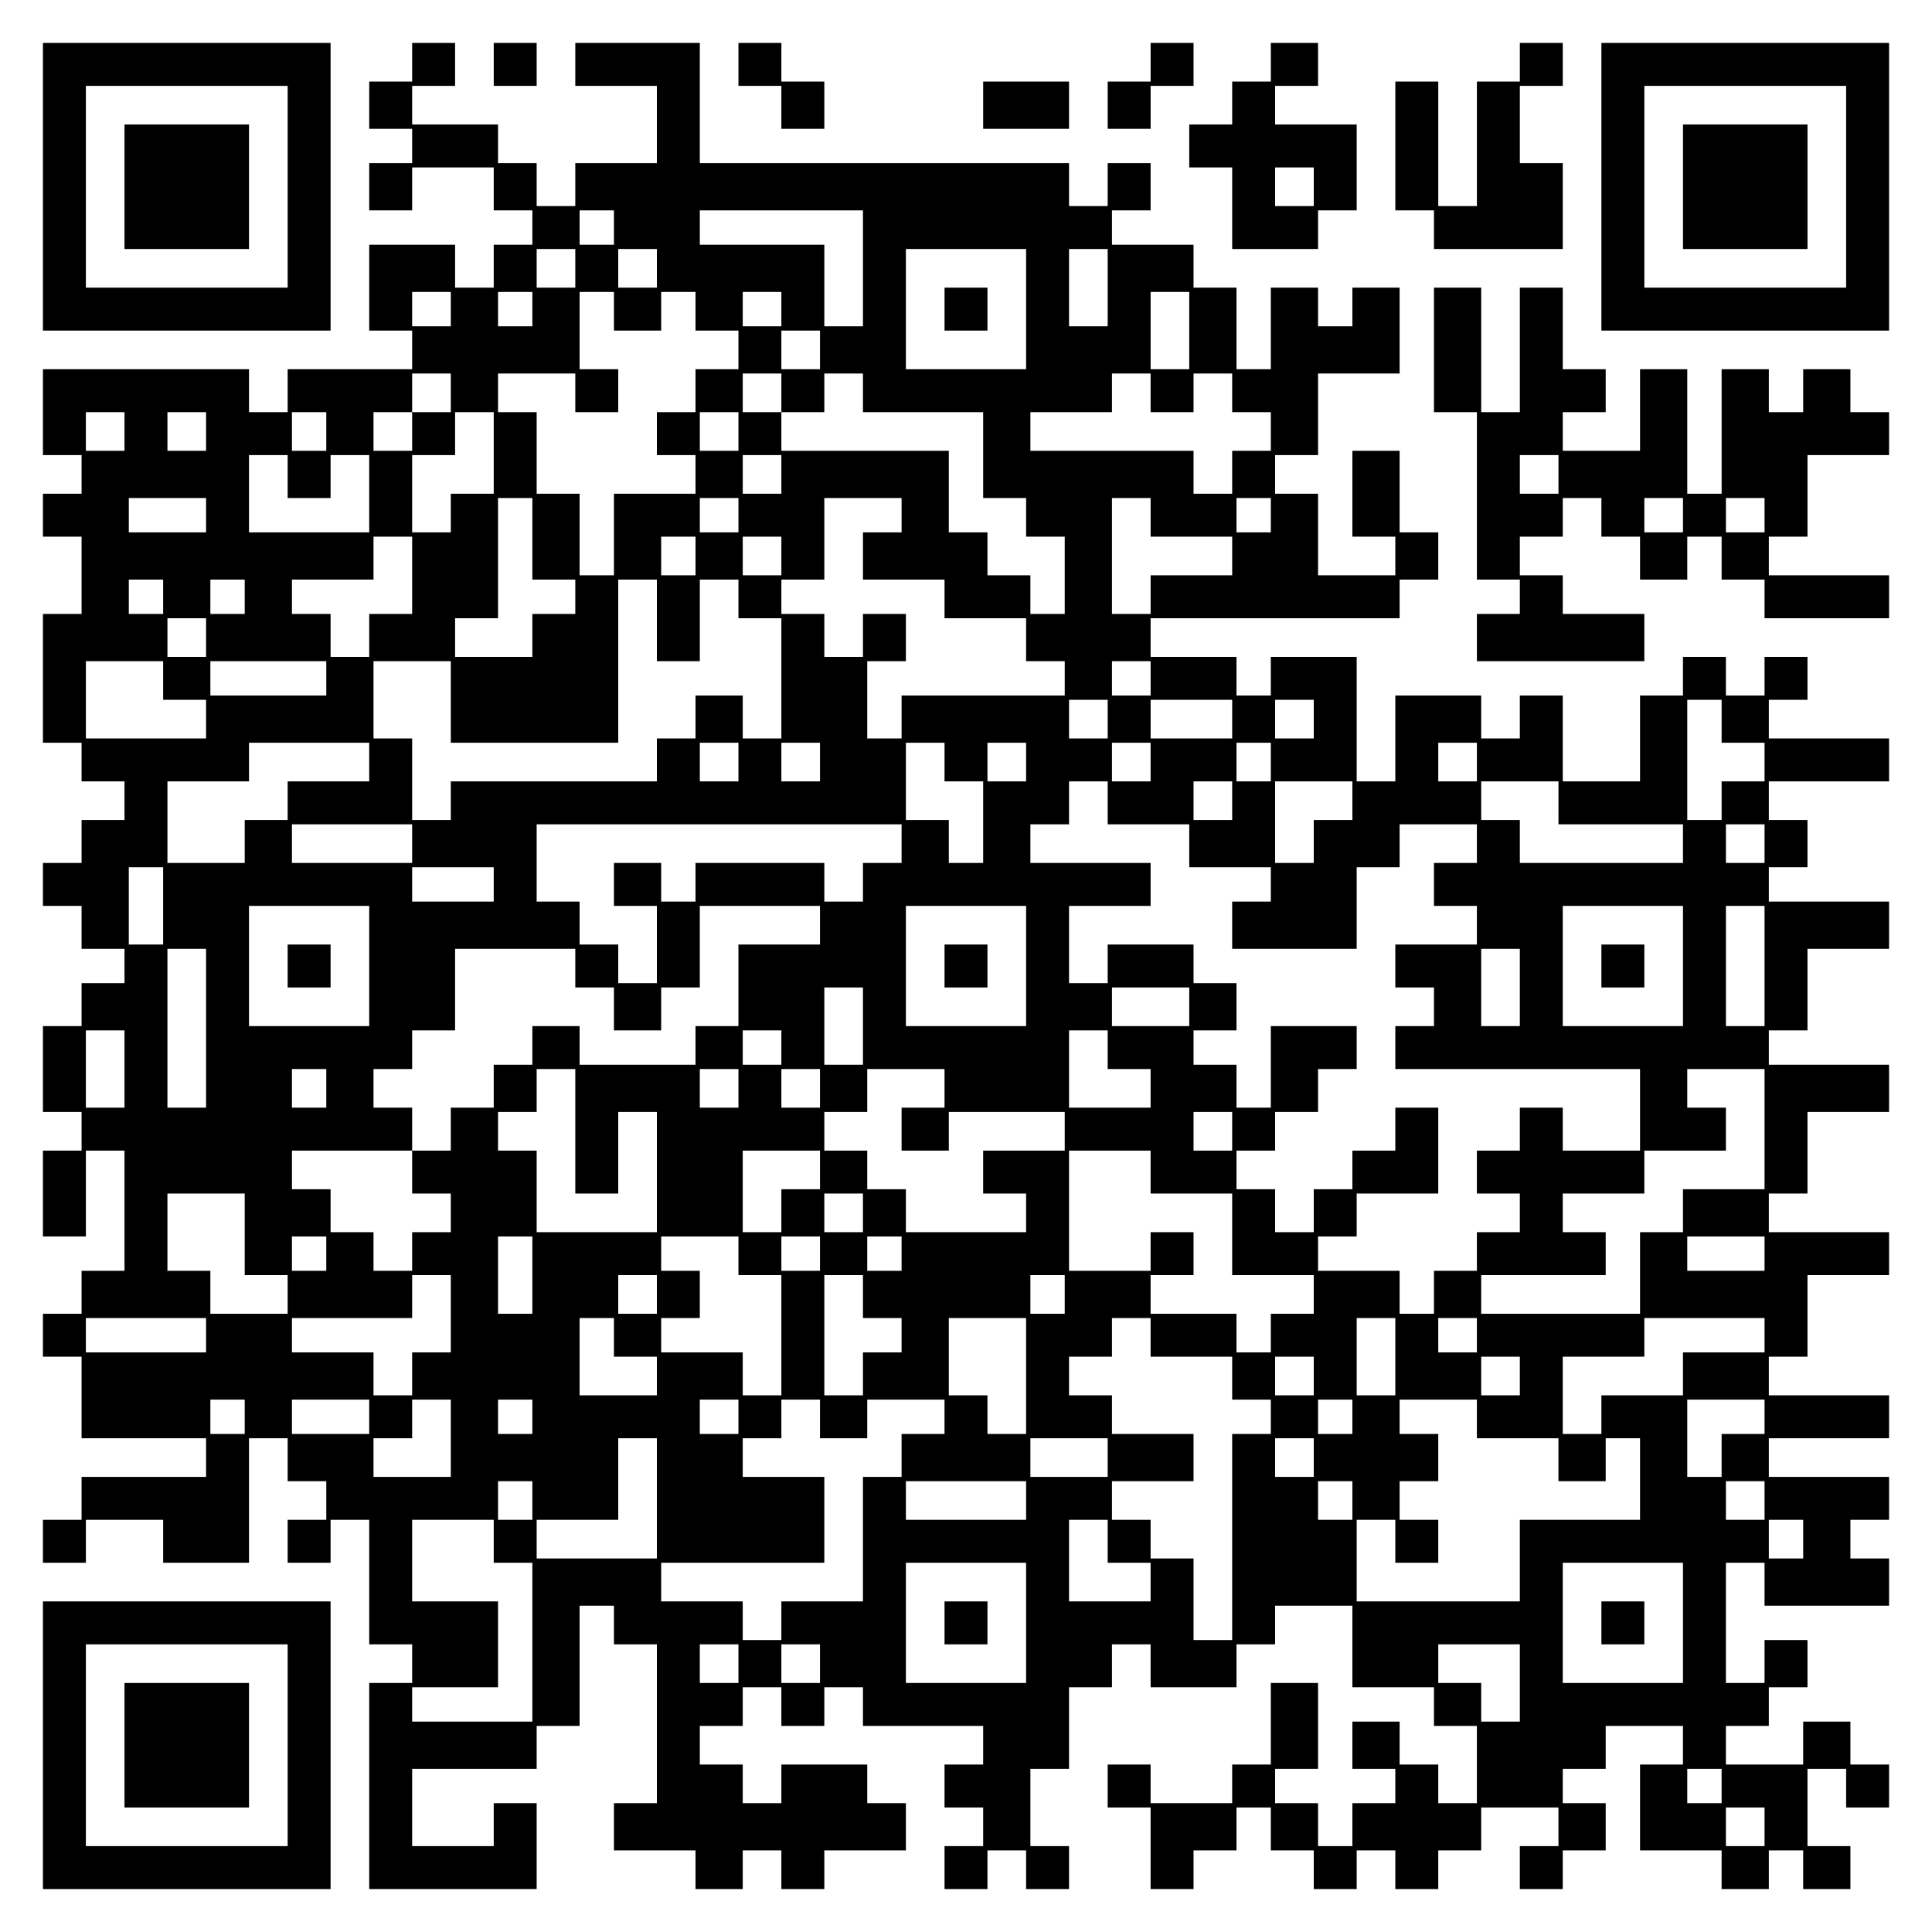
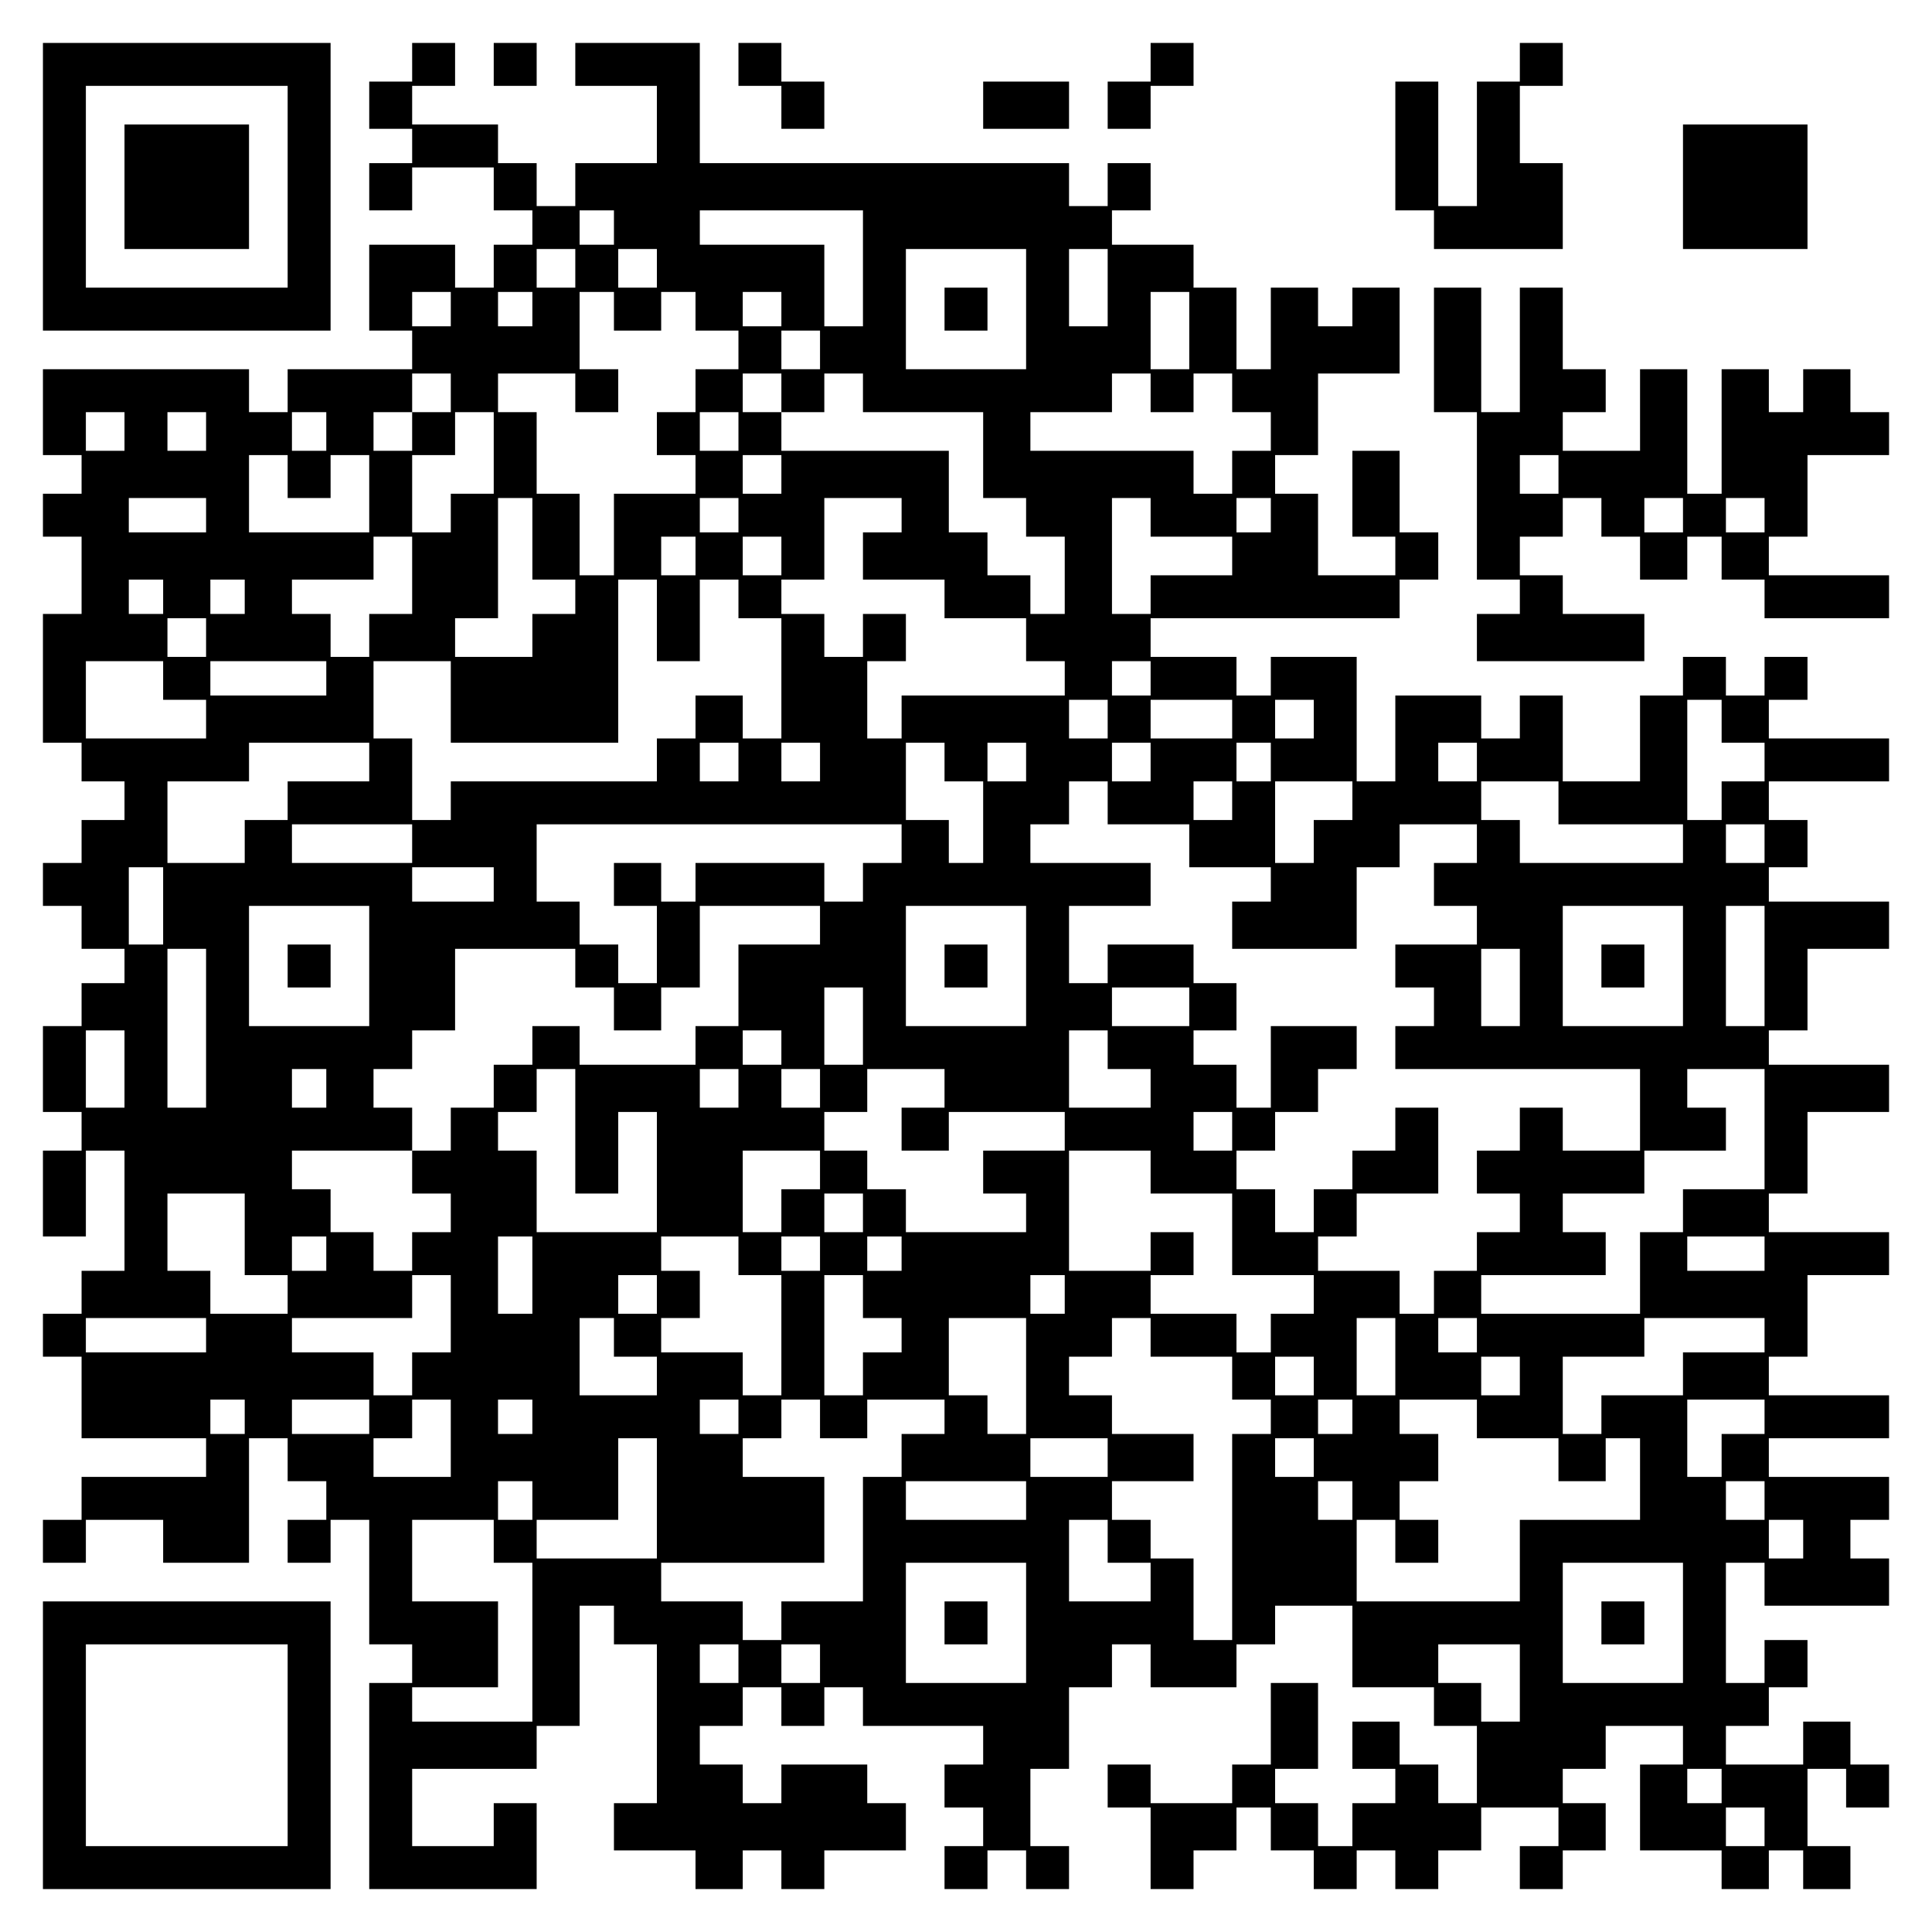
<svg xmlns="http://www.w3.org/2000/svg" version="1.0" width="100mm" height="100mm" viewBox="0 0 450 450" preserveAspectRatio="xMidYMid meet">
  <g transform="translate(0,450) scale(0.1,-0.1)" fill="#000000" stroke="none">
    <path d="M100 4065 l0 -335 335 0 335 0 0 335 0 335 -335 0 -335 0 0 -335z m570 0 l0 -235 -235 0 -235 0 0 235 0 235 235 0 235 0 0 -235z" />
    <path d="M290 4065 l0 -145 145 0 145 0 0 145 0 145 -145 0 -145 0 0 -145z" />
    <path d="M960 4355 l0 -45 -50 0 -50 0 0 -55 0 -55 50 0 50 0 0 -40 0 -40 -50 0 -50 0 0 -55 0 -55 50 0 50 0 0 50 0 50 95 0 95 0 0 -50 0 -50 45 0 45 0 0 -40 0 -40 -45 0 -45 0 0 -50 0 -50 -45 0 -45 0 0 50 0 50 -100 0 -100 0 0 -100 0 -100 50 0 50 0 0 -45 0 -45 -145 0 -145 0 0 -50 0 -50 -45 0 -45 0 0 50 0 50 -240 0 -240 0 0 -100 0 -100 45 0 45 0 0 -45 0 -45 -45 0 -45 0 0 -50 0 -50 45 0 45 0 0 -90 0 -90 -45 0 -45 0 0 -150 0 -150 45 0 45 0 0 -45 0 -45 50 0 50 0 0 -45 0 -45 -50 0 -50 0 0 -50 0 -50 -45 0 -45 0 0 -50 0 -50 45 0 45 0 0 -50 0 -50 50 0 50 0 0 -40 0 -40 -50 0 -50 0 0 -50 0 -50 -45 0 -45 0 0 -100 0 -100 45 0 45 0 0 -45 0 -45 -45 0 -45 0 0 -100 0 -100 50 0 50 0 0 100 0 100 45 0 45 0 0 -140 0 -140 -50 0 -50 0 0 -50 0 -50 -45 0 -45 0 0 -50 0 -50 45 0 45 0 0 -95 0 -95 145 0 145 0 0 -45 0 -45 -145 0 -145 0 0 -50 0 -50 -45 0 -45 0 0 -50 0 -50 50 0 50 0 0 50 0 50 90 0 90 0 0 -50 0 -50 100 0 100 0 0 145 0 145 45 0 45 0 0 -50 0 -50 45 0 45 0 0 -45 0 -45 -45 0 -45 0 0 -50 0 -50 50 0 50 0 0 50 0 50 45 0 45 0 0 -145 0 -145 50 0 50 0 0 -45 0 -45 -50 0 -50 0 0 -240 0 -240 195 0 195 0 0 100 0 100 -50 0 -50 0 0 -50 0 -50 -95 0 -95 0 0 90 0 90 145 0 145 0 0 50 0 50 50 0 50 0 0 140 0 140 40 0 40 0 0 -45 0 -45 50 0 50 0 0 -185 0 -185 -50 0 -50 0 0 -55 0 -55 95 0 95 0 0 -45 0 -45 55 0 55 0 0 45 0 45 45 0 45 0 0 -45 0 -45 50 0 50 0 0 45 0 45 95 0 95 0 0 55 0 55 -45 0 -45 0 0 45 0 45 -100 0 -100 0 0 -45 0 -45 -45 0 -45 0 0 45 0 45 -50 0 -50 0 0 45 0 45 50 0 50 0 0 45 0 45 45 0 45 0 0 -45 0 -45 50 0 50 0 0 45 0 45 45 0 45 0 0 -45 0 -45 140 0 140 0 0 -45 0 -45 -45 0 -45 0 0 -50 0 -50 45 0 45 0 0 -45 0 -45 -45 0 -45 0 0 -50 0 -50 50 0 50 0 0 45 0 45 45 0 45 0 0 -45 0 -45 50 0 50 0 0 50 0 50 -45 0 -45 0 0 90 0 90 45 0 45 0 0 95 0 95 50 0 50 0 0 50 0 50 45 0 45 0 0 -50 0 -50 100 0 100 0 0 50 0 50 45 0 45 0 0 45 0 45 90 0 90 0 0 -95 0 -95 95 0 95 0 0 -45 0 -45 50 0 50 0 0 -90 0 -90 -45 0 -45 0 0 45 0 45 -45 0 -45 0 0 50 0 50 -55 0 -55 0 0 -55 0 -55 50 0 50 0 0 -40 0 -40 -50 0 -50 0 0 -50 0 -50 -40 0 -40 0 0 50 0 50 -50 0 -50 0 0 40 0 40 50 0 50 0 0 100 0 100 -55 0 -55 0 0 -95 0 -95 -45 0 -45 0 0 -45 0 -45 -95 0 -95 0 0 45 0 45 -50 0 -50 0 0 -50 0 -50 50 0 50 0 0 -95 0 -95 50 0 50 0 0 45 0 45 50 0 50 0 0 50 0 50 40 0 40 0 0 -50 0 -50 50 0 50 0 0 -45 0 -45 50 0 50 0 0 45 0 45 45 0 45 0 0 -45 0 -45 50 0 50 0 0 45 0 45 50 0 50 0 0 50 0 50 90 0 90 0 0 -45 0 -45 -45 0 -45 0 0 -50 0 -50 50 0 50 0 0 45 0 45 50 0 50 0 0 55 0 55 -50 0 -50 0 0 40 0 40 50 0 50 0 0 50 0 50 90 0 90 0 0 -45 0 -45 -50 0 -50 0 0 -100 0 -100 95 0 95 0 0 -45 0 -45 55 0 55 0 0 45 0 45 40 0 40 0 0 -45 0 -45 55 0 55 0 0 50 0 50 -50 0 -50 0 0 90 0 90 45 0 45 0 0 -45 0 -45 50 0 50 0 0 50 0 50 -45 0 -45 0 0 50 0 50 -55 0 -55 0 0 -50 0 -50 -90 0 -90 0 0 45 0 45 50 0 50 0 0 45 0 45 45 0 45 0 0 55 0 55 -50 0 -50 0 0 -50 0 -50 -45 0 -45 0 0 140 0 140 45 0 45 0 0 -50 0 -50 145 0 145 0 0 55 0 55 -45 0 -45 0 0 45 0 45 45 0 45 0 0 50 0 50 -140 0 -140 0 0 45 0 45 140 0 140 0 0 50 0 50 -140 0 -140 0 0 45 0 45 45 0 45 0 0 95 0 95 95 0 95 0 0 50 0 50 -140 0 -140 0 0 45 0 45 45 0 45 0 0 95 0 95 95 0 95 0 0 55 0 55 -140 0 -140 0 0 40 0 40 45 0 45 0 0 95 0 95 95 0 95 0 0 55 0 55 -140 0 -140 0 0 40 0 40 45 0 45 0 0 55 0 55 -45 0 -45 0 0 45 0 45 140 0 140 0 0 50 0 50 -140 0 -140 0 0 45 0 45 45 0 45 0 0 50 0 50 -50 0 -50 0 0 -45 0 -45 -45 0 -45 0 0 45 0 45 -50 0 -50 0 0 -45 0 -45 -50 0 -50 0 0 -100 0 -100 -90 0 -90 0 0 100 0 100 -50 0 -50 0 0 -50 0 -50 -45 0 -45 0 0 50 0 50 -100 0 -100 0 0 -100 0 -100 -45 0 -45 0 0 145 0 145 -100 0 -100 0 0 -45 0 -45 -40 0 -40 0 0 45 0 45 -100 0 -100 0 0 45 0 45 290 0 290 0 0 45 0 45 45 0 45 0 0 55 0 55 -45 0 -45 0 0 95 0 95 -55 0 -55 0 0 -100 0 -100 50 0 50 0 0 -45 0 -45 -90 0 -90 0 0 95 0 95 -50 0 -50 0 0 45 0 45 50 0 50 0 0 95 0 95 95 0 95 0 0 100 0 100 -55 0 -55 0 0 -45 0 -45 -40 0 -40 0 0 45 0 45 -55 0 -55 0 0 -95 0 -95 -40 0 -40 0 0 95 0 95 -50 0 -50 0 0 50 0 50 -95 0 -95 0 0 40 0 40 45 0 45 0 0 55 0 55 -50 0 -50 0 0 -50 0 -50 -45 0 -45 0 0 50 0 50 -430 0 -430 0 0 140 0 140 -145 0 -145 0 0 -50 0 -50 95 0 95 0 0 -90 0 -90 -95 0 -95 0 0 -50 0 -50 -45 0 -45 0 0 50 0 50 -45 0 -45 0 0 45 0 45 -100 0 -100 0 0 45 0 45 50 0 50 0 0 50 0 50 -50 0 -50 0 0 -45z m470 -385 l0 -40 -40 0 -40 0 0 40 0 40 40 0 40 0 0 -40z m580 -95 l0 -135 -45 0 -45 0 0 95 0 95 -145 0 -145 0 0 40 0 40 190 0 190 0 0 -135z m-670 0 l0 -45 -45 0 -45 0 0 45 0 45 45 0 45 0 0 -45z m190 0 l0 -45 -45 0 -45 0 0 45 0 45 45 0 45 0 0 -45z m860 -95 l0 -140 -140 0 -140 0 0 140 0 140 140 0 140 0 0 -140z m190 50 l0 -90 -45 0 -45 0 0 90 0 90 45 0 45 0 0 -90z m-1530 -50 l0 -40 -45 0 -45 0 0 40 0 40 45 0 45 0 0 -40z m190 0 l0 -40 -40 0 -40 0 0 40 0 40 40 0 40 0 0 -40z m190 -5 l0 -45 55 0 55 0 0 45 0 45 40 0 40 0 0 -45 0 -45 50 0 50 0 0 -45 0 -45 -50 0 -50 0 0 -50 0 -50 -45 0 -45 0 0 -50 0 -50 45 0 45 0 0 -45 0 -45 -95 0 -95 0 0 -95 0 -95 -40 0 -40 0 0 95 0 95 -50 0 -50 0 0 95 0 95 -45 0 -45 0 0 45 0 45 90 0 90 0 0 -45 0 -45 50 0 50 0 0 50 0 50 -45 0 -45 0 0 90 0 90 40 0 40 0 0 -45z m390 5 l0 -40 -45 0 -45 0 0 40 0 40 45 0 45 0 0 -40z m950 -50 l0 -90 -45 0 -45 0 0 90 0 90 45 0 45 0 0 -90z m-860 -45 l0 -45 -45 0 -45 0 0 45 0 45 45 0 45 0 0 -45z m-860 -100 l0 -45 -45 0 -45 0 0 -45 0 -45 -45 0 -45 0 0 45 0 45 45 0 45 0 0 45 0 45 45 0 45 0 0 -45z m770 0 l0 -45 50 0 50 0 0 45 0 45 45 0 45 0 0 -45 0 -45 140 0 140 0 0 -100 0 -100 50 0 50 0 0 -45 0 -45 45 0 45 0 0 -90 0 -90 -40 0 -40 0 0 45 0 45 -50 0 -50 0 0 50 0 50 -45 0 -45 0 0 95 0 95 -195 0 -195 0 0 45 0 45 -45 0 -45 0 0 45 0 45 45 0 45 0 0 -45z m860 0 l0 -45 50 0 50 0 0 45 0 45 45 0 45 0 0 -45 0 -45 45 0 45 0 0 -45 0 -45 -45 0 -45 0 0 -50 0 -50 -45 0 -45 0 0 50 0 50 -190 0 -190 0 0 45 0 45 95 0 95 0 0 45 0 45 45 0 45 0 0 -45z m-2390 -90 l0 -45 -45 0 -45 0 0 45 0 45 45 0 45 0 0 -45z m190 0 l0 -45 -45 0 -45 0 0 45 0 45 45 0 45 0 0 -45z m280 0 l0 -45 -40 0 -40 0 0 45 0 45 40 0 40 0 0 -45z m390 -50 l0 -95 -50 0 -50 0 0 -45 0 -45 -45 0 -45 0 0 90 0 90 50 0 50 0 0 50 0 50 45 0 45 0 0 -95z m570 50 l0 -45 -45 0 -45 0 0 45 0 45 45 0 45 0 0 -45z m-1050 -105 l0 -50 50 0 50 0 0 50 0 50 45 0 45 0 0 -90 0 -90 -140 0 -140 0 0 90 0 90 45 0 45 0 0 -50z m1150 5 l0 -45 -45 0 -45 0 0 45 0 45 45 0 45 0 0 -45z m-1340 -95 l0 -40 -90 0 -90 0 0 40 0 40 90 0 90 0 0 -40z m760 -55 l0 -95 50 0 50 0 0 -40 0 -40 -50 0 -50 0 0 -50 0 -50 -90 0 -90 0 0 45 0 45 50 0 50 0 0 140 0 140 40 0 40 0 0 -95z m480 55 l0 -40 -45 0 -45 0 0 40 0 40 45 0 45 0 0 -40z m380 0 l0 -40 -45 0 -45 0 0 -55 0 -55 95 0 95 0 0 -45 0 -45 95 0 95 0 0 -50 0 -50 45 0 45 0 0 -40 0 -40 -190 0 -190 0 0 -50 0 -50 -40 0 -40 0 0 90 0 90 45 0 45 0 0 55 0 55 -50 0 -50 0 0 -50 0 -50 -45 0 -45 0 0 50 0 50 -50 0 -50 0 0 40 0 40 50 0 50 0 0 95 0 95 90 0 90 0 0 -40z m580 -5 l0 -45 95 0 95 0 0 -45 0 -45 -95 0 -95 0 0 -45 0 -45 -45 0 -45 0 0 135 0 135 45 0 45 0 0 -45z m280 5 l0 -40 -40 0 -40 0 0 40 0 40 40 0 40 0 0 -40z m-2000 -140 l0 -90 -50 0 -50 0 0 -50 0 -50 -45 0 -45 0 0 50 0 50 -45 0 -45 0 0 40 0 40 95 0 95 0 0 50 0 50 45 0 45 0 0 -90z m660 45 l0 -45 -40 0 -40 0 0 45 0 45 40 0 40 0 0 -45z m200 0 l0 -45 -45 0 -45 0 0 45 0 45 45 0 45 0 0 -45z m-1440 -95 l0 -40 -40 0 -40 0 0 40 0 40 40 0 40 0 0 -40z m190 0 l0 -40 -40 0 -40 0 0 40 0 40 40 0 40 0 0 -40z m960 -55 l0 -95 50 0 50 0 0 95 0 95 45 0 45 0 0 -45 0 -45 50 0 50 0 0 -140 0 -140 -45 0 -45 0 0 50 0 50 -55 0 -55 0 0 -50 0 -50 -45 0 -45 0 0 -50 0 -50 -240 0 -240 0 0 -45 0 -45 -45 0 -45 0 0 95 0 95 -45 0 -45 0 0 90 0 90 90 0 90 0 0 -95 0 -95 195 0 195 0 0 190 0 190 45 0 45 0 0 -95z m-1050 -40 l0 -45 -45 0 -45 0 0 45 0 45 45 0 45 0 0 -45z m-100 -100 l0 -45 50 0 50 0 0 -45 0 -45 -140 0 -140 0 0 90 0 90 90 0 90 0 0 -45z m380 5 l0 -40 -135 0 -135 0 0 40 0 40 135 0 135 0 0 -40z m1920 0 l0 -40 -45 0 -45 0 0 40 0 40 45 0 45 0 0 -40z m-100 -95 l0 -45 -45 0 -45 0 0 45 0 45 45 0 45 0 0 -45z m290 0 l0 -45 -95 0 -95 0 0 45 0 45 95 0 95 0 0 -45z m190 0 l0 -45 -45 0 -45 0 0 45 0 45 45 0 45 0 0 -45z m950 -5 l0 -50 50 0 50 0 0 -45 0 -45 -50 0 -50 0 0 -45 0 -45 -40 0 -40 0 0 140 0 140 40 0 40 0 0 -50z m-3150 -95 l0 -45 -95 0 -95 0 0 -45 0 -45 -50 0 -50 0 0 -50 0 -50 -90 0 -90 0 0 95 0 95 95 0 95 0 0 45 0 45 140 0 140 0 0 -45z m860 0 l0 -45 -45 0 -45 0 0 45 0 45 45 0 45 0 0 -45z m190 0 l0 -45 -45 0 -45 0 0 45 0 45 45 0 45 0 0 -45z m290 0 l0 -45 45 0 45 0 0 -95 0 -95 -40 0 -40 0 0 50 0 50 -50 0 -50 0 0 90 0 90 45 0 45 0 0 -45z m190 0 l0 -45 -45 0 -45 0 0 45 0 45 45 0 45 0 0 -45z m290 0 l0 -45 -45 0 -45 0 0 45 0 45 45 0 45 0 0 -45z m280 0 l0 -45 -40 0 -40 0 0 45 0 45 40 0 40 0 0 -45z m480 0 l0 -45 -45 0 -45 0 0 45 0 45 45 0 45 0 0 -45z m-860 -95 l0 -50 95 0 95 0 0 -50 0 -50 95 0 95 0 0 -40 0 -40 -45 0 -45 0 0 -55 0 -55 145 0 145 0 0 95 0 95 50 0 50 0 0 50 0 50 90 0 90 0 0 -45 0 -45 -50 0 -50 0 0 -50 0 -50 50 0 50 0 0 -45 0 -45 -95 0 -95 0 0 -50 0 -50 45 0 45 0 0 -45 0 -45 -45 0 -45 0 0 -50 0 -50 285 0 285 0 0 -95 0 -95 -90 0 -90 0 0 50 0 50 -50 0 -50 0 0 -50 0 -50 -50 0 -50 0 0 -50 0 -50 50 0 50 0 0 -45 0 -45 -50 0 -50 0 0 -45 0 -45 -50 0 -50 0 0 -50 0 -50 -40 0 -40 0 0 50 0 50 -95 0 -95 0 0 40 0 40 45 0 45 0 0 50 0 50 95 0 95 0 0 100 0 100 -50 0 -50 0 0 -50 0 -50 -50 0 -50 0 0 -45 0 -45 -45 0 -45 0 0 -50 0 -50 -45 0 -45 0 0 50 0 50 -45 0 -45 0 0 45 0 45 45 0 45 0 0 45 0 45 50 0 50 0 0 50 0 50 45 0 45 0 0 50 0 50 -100 0 -100 0 0 -95 0 -95 -40 0 -40 0 0 50 0 50 -50 0 -50 0 0 40 0 40 50 0 50 0 0 55 0 55 -50 0 -50 0 0 45 0 45 -100 0 -100 0 0 -45 0 -45 -45 0 -45 0 0 90 0 90 95 0 95 0 0 50 0 50 -140 0 -140 0 0 45 0 45 45 0 45 0 0 50 0 50 45 0 45 0 0 -50z m290 5 l0 -45 -45 0 -45 0 0 45 0 45 45 0 45 0 0 -45z m280 0 l0 -45 -45 0 -45 0 0 -50 0 -50 -45 0 -45 0 0 95 0 95 90 0 90 0 0 -45z m480 -5 l0 -50 145 0 145 0 0 -45 0 -45 -190 0 -190 0 0 50 0 50 -45 0 -45 0 0 45 0 45 90 0 90 0 0 -50z m-2670 -95 l0 -45 -140 0 -140 0 0 45 0 45 140 0 140 0 0 -45z m1140 0 l0 -45 -45 0 -45 0 0 -45 0 -45 -45 0 -45 0 0 45 0 45 -150 0 -150 0 0 -45 0 -45 -40 0 -40 0 0 45 0 45 -55 0 -55 0 0 -50 0 -50 50 0 50 0 0 -90 0 -90 -45 0 -45 0 0 45 0 45 -45 0 -45 0 0 50 0 50 -50 0 -50 0 0 90 0 90 425 0 425 0 0 -45z m2010 0 l0 -45 -45 0 -45 0 0 45 0 45 45 0 45 0 0 -45z m-3730 -145 l0 -90 -40 0 -40 0 0 90 0 90 40 0 40 0 0 -90z m770 50 l0 -40 -95 0 -95 0 0 40 0 40 95 0 95 0 0 -40z m-290 -190 l0 -140 -140 0 -140 0 0 140 0 140 140 0 140 0 0 -140z m1050 95 l0 -45 -95 0 -95 0 0 -95 0 -95 -50 0 -50 0 0 -45 0 -45 -135 0 -135 0 0 45 0 45 -55 0 -55 0 0 -45 0 -45 -45 0 -45 0 0 -50 0 -50 -50 0 -50 0 0 -50 0 -50 -45 0 -45 0 0 -50 0 -50 45 0 45 0 0 -45 0 -45 -45 0 -45 0 0 -45 0 -45 -45 0 -45 0 0 45 0 45 -50 0 -50 0 0 50 0 50 -45 0 -45 0 0 45 0 45 140 0 140 0 0 50 0 50 -45 0 -45 0 0 45 0 45 45 0 45 0 0 45 0 45 50 0 50 0 0 95 0 95 140 0 140 0 0 -45 0 -45 45 0 45 0 0 -50 0 -50 55 0 55 0 0 50 0 50 45 0 45 0 0 95 0 95 140 0 140 0 0 -45z m480 -95 l0 -140 -140 0 -140 0 0 140 0 140 140 0 140 0 0 -140z m1530 0 l0 -140 -140 0 -140 0 0 140 0 140 140 0 140 0 0 -140z m190 0 l0 -140 -45 0 -45 0 0 140 0 140 45 0 45 0 0 -140z m-3630 -145 l0 -185 -45 0 -45 0 0 185 0 185 45 0 45 0 0 -185z m3060 95 l0 -90 -45 0 -45 0 0 90 0 90 45 0 45 0 0 -90z m-1530 -90 l0 -90 -45 0 -45 0 0 90 0 90 45 0 45 0 0 -90z m760 45 l0 -45 -90 0 -90 0 0 45 0 45 90 0 90 0 0 -45z m-2480 -145 l0 -90 -45 0 -45 0 0 90 0 90 45 0 45 0 0 -90z m1530 50 l0 -40 -45 0 -45 0 0 40 0 40 45 0 45 0 0 -40z m760 -5 l0 -45 50 0 50 0 0 -45 0 -45 -95 0 -95 0 0 90 0 90 45 0 45 0 0 -45z m-1820 -90 l0 -45 -40 0 -40 0 0 45 0 45 40 0 40 0 0 -45z m580 -100 l0 -145 50 0 50 0 0 95 0 95 45 0 45 0 0 -140 0 -140 -140 0 -140 0 0 95 0 95 -45 0 -45 0 0 45 0 45 45 0 45 0 0 50 0 50 45 0 45 0 0 -145z m380 100 l0 -45 -45 0 -45 0 0 45 0 45 45 0 45 0 0 -45z m190 0 l0 -45 -45 0 -45 0 0 45 0 45 45 0 45 0 0 -45z m290 0 l0 -45 -50 0 -50 0 0 -50 0 -50 55 0 55 0 0 45 0 45 135 0 135 0 0 -45 0 -45 -95 0 -95 0 0 -50 0 -50 50 0 50 0 0 -45 0 -45 -140 0 -140 0 0 50 0 50 -45 0 -45 0 0 45 0 45 -50 0 -50 0 0 45 0 45 50 0 50 0 0 50 0 50 90 0 90 0 0 -45z m1910 -95 l0 -140 -95 0 -95 0 0 -50 0 -50 -50 0 -50 0 0 -95 0 -95 -185 0 -185 0 0 45 0 45 145 0 145 0 0 50 0 50 -50 0 -50 0 0 45 0 45 95 0 95 0 0 50 0 50 95 0 95 0 0 50 0 50 -45 0 -45 0 0 45 0 45 90 0 90 0 0 -140z m-1240 -5 l0 -45 -45 0 -45 0 0 45 0 45 45 0 45 0 0 -45z m-960 -90 l0 -45 -45 0 -45 0 0 -50 0 -50 -45 0 -45 0 0 95 0 95 90 0 90 0 0 -45z m770 -5 l0 -50 95 0 95 0 0 -95 0 -95 95 0 95 0 0 -45 0 -45 -50 0 -50 0 0 -45 0 -45 -40 0 -40 0 0 45 0 45 -100 0 -100 0 0 45 0 45 50 0 50 0 0 50 0 50 -50 0 -50 0 0 -45 0 -45 -95 0 -95 0 0 140 0 140 95 0 95 0 0 -50z m-2110 -145 l0 -95 50 0 50 0 0 -45 0 -45 -90 0 -90 0 0 50 0 50 -50 0 -50 0 0 90 0 90 90 0 90 0 0 -95z m1440 50 l0 -45 -45 0 -45 0 0 45 0 45 45 0 45 0 0 -45z m-1250 -95 l0 -40 -40 0 -40 0 0 40 0 40 40 0 40 0 0 -40z m480 -50 l0 -90 -40 0 -40 0 0 90 0 90 40 0 40 0 0 -90z m480 45 l0 -45 50 0 50 0 0 -140 0 -140 -45 0 -45 0 0 50 0 50 -95 0 -95 0 0 40 0 40 45 0 45 0 0 55 0 55 -45 0 -45 0 0 40 0 40 90 0 90 0 0 -45z m190 5 l0 -40 -45 0 -45 0 0 40 0 40 45 0 45 0 0 -40z m190 0 l0 -40 -40 0 -40 0 0 40 0 40 40 0 40 0 0 -40z m2010 0 l0 -40 -90 0 -90 0 0 40 0 40 90 0 90 0 0 -40z m-3060 -140 l0 -90 -45 0 -45 0 0 -50 0 -50 -45 0 -45 0 0 50 0 50 -95 0 -95 0 0 40 0 40 140 0 140 0 0 50 0 50 45 0 45 0 0 -90z m480 45 l0 -45 -45 0 -45 0 0 45 0 45 45 0 45 0 0 -45z m480 -5 l0 -50 45 0 45 0 0 -40 0 -40 -45 0 -45 0 0 -50 0 -50 -45 0 -45 0 0 140 0 140 45 0 45 0 0 -50z m470 5 l0 -45 -40 0 -40 0 0 45 0 45 40 0 40 0 0 -45z m-2000 -95 l0 -40 -140 0 -140 0 0 40 0 40 140 0 140 0 0 -40z m950 -5 l0 -45 50 0 50 0 0 -45 0 -45 -90 0 -90 0 0 90 0 90 40 0 40 0 0 -45z m960 -90 l0 -135 -45 0 -45 0 0 45 0 45 -45 0 -45 0 0 90 0 90 90 0 90 0 0 -135z m290 90 l0 -45 95 0 95 0 0 -50 0 -50 45 0 45 0 0 -40 0 -40 -45 0 -45 0 0 -240 0 -240 -45 0 -45 0 0 95 0 95 -50 0 -50 0 0 45 0 45 -45 0 -45 0 0 45 0 45 95 0 95 0 0 55 0 55 -95 0 -95 0 0 45 0 45 -50 0 -50 0 0 45 0 45 50 0 50 0 0 45 0 45 45 0 45 0 0 -45z m570 -45 l0 -90 -45 0 -45 0 0 90 0 90 45 0 45 0 0 -90z m190 50 l0 -40 -45 0 -45 0 0 40 0 40 45 0 45 0 0 -40z m670 0 l0 -40 -95 0 -95 0 0 -50 0 -50 -95 0 -95 0 0 -45 0 -45 -45 0 -45 0 0 90 0 90 95 0 95 0 0 45 0 45 140 0 140 0 0 -40z m-1050 -95 l0 -45 -45 0 -45 0 0 45 0 45 45 0 45 0 0 -45z m480 0 l0 -45 -45 0 -45 0 0 45 0 45 45 0 45 0 0 -45z m-2970 -95 l0 -40 -40 0 -40 0 0 40 0 40 40 0 40 0 0 -40z m290 0 l0 -40 -90 0 -90 0 0 40 0 40 90 0 90 0 0 -40z m190 -50 l0 -90 -90 0 -90 0 0 45 0 45 45 0 45 0 0 45 0 45 45 0 45 0 0 -90z m190 50 l0 -40 -40 0 -40 0 0 40 0 40 40 0 40 0 0 -40z m480 0 l0 -40 -45 0 -45 0 0 40 0 40 45 0 45 0 0 -40z m190 -5 l0 -45 55 0 55 0 0 45 0 45 90 0 90 0 0 -40 0 -40 -50 0 -50 0 0 -50 0 -50 -45 0 -45 0 0 -145 0 -145 -95 0 -95 0 0 -45 0 -45 -45 0 -45 0 0 45 0 45 -95 0 -95 0 0 45 0 45 190 0 190 0 0 100 0 100 -95 0 -95 0 0 45 0 45 45 0 45 0 0 45 0 45 45 0 45 0 0 -45z m1240 5 l0 -40 -40 0 -40 0 0 40 0 40 40 0 40 0 0 -40z m290 -5 l0 -45 95 0 95 0 0 -50 0 -50 55 0 55 0 0 50 0 50 40 0 40 0 0 -95 0 -95 -140 0 -140 0 0 -95 0 -95 -190 0 -190 0 0 95 0 95 45 0 45 0 0 -50 0 -50 50 0 50 0 0 50 0 50 -45 0 -45 0 0 45 0 45 45 0 45 0 0 55 0 55 -45 0 -45 0 0 40 0 40 90 0 90 0 0 -45z m670 5 l0 -40 -50 0 -50 0 0 -50 0 -50 -40 0 -40 0 0 90 0 90 90 0 90 0 0 -40z m-2580 -190 l0 -140 -140 0 -140 0 0 45 0 45 95 0 95 0 0 95 0 95 45 0 45 0 0 -140z m1050 95 l0 -45 -90 0 -90 0 0 45 0 45 90 0 90 0 0 -45z m480 0 l0 -45 -45 0 -45 0 0 45 0 45 45 0 45 0 0 -45z m-1820 -100 l0 -45 -40 0 -40 0 0 45 0 45 40 0 40 0 0 -45z m1150 0 l0 -45 -140 0 -140 0 0 45 0 45 140 0 140 0 0 -45z m760 0 l0 -45 -40 0 -40 0 0 45 0 45 40 0 40 0 0 -45z m960 0 l0 -45 -45 0 -45 0 0 45 0 45 45 0 45 0 0 -45z m-2960 -95 l0 -50 45 0 45 0 0 -185 0 -185 -140 0 -140 0 0 40 0 40 100 0 100 0 0 100 0 100 -100 0 -100 0 0 95 0 95 95 0 95 0 0 -50z m1430 0 l0 -50 50 0 50 0 0 -45 0 -45 -95 0 -95 0 0 95 0 95 45 0 45 0 0 -50z m1620 5 l0 -45 -40 0 -40 0 0 45 0 45 40 0 40 0 0 -45z m-1810 -195 l0 -140 -140 0 -140 0 0 140 0 140 140 0 140 0 0 -140z m1530 0 l0 -140 -140 0 -140 0 0 140 0 140 140 0 140 0 0 -140z m-2200 -95 l0 -45 -45 0 -45 0 0 45 0 45 45 0 45 0 0 -45z m190 0 l0 -45 -45 0 -45 0 0 45 0 45 45 0 45 0 0 -45z m1630 -45 l0 -90 -45 0 -45 0 0 45 0 45 -50 0 -50 0 0 45 0 45 95 0 95 0 0 -90z m470 -240 l0 -40 -40 0 -40 0 0 40 0 40 40 0 40 0 0 -40z m100 -95 l0 -45 -45 0 -45 0 0 45 0 45 45 0 45 0 0 -45z" />
    <path d="M2200 3780 l0 -50 50 0 50 0 0 50 0 50 -50 0 -50 0 0 -50z" />
    <path d="M670 2250 l0 -50 50 0 50 0 0 50 0 50 -50 0 -50 0 0 -50z" />
    <path d="M2200 2250 l0 -50 50 0 50 0 0 50 0 50 -50 0 -50 0 0 -50z" />
    <path d="M3730 2250 l0 -50 50 0 50 0 0 50 0 50 -50 0 -50 0 0 -50z" />
    <path d="M2200 720 l0 -50 50 0 50 0 0 50 0 50 -50 0 -50 0 0 -50z" />
    <path d="M3730 720 l0 -50 50 0 50 0 0 50 0 50 -50 0 -50 0 0 -50z" />
    <path d="M1150 4350 l0 -50 50 0 50 0 0 50 0 50 -50 0 -50 0 0 -50z" />
    <path d="M1720 4350 l0 -50 50 0 50 0 0 -50 0 -50 50 0 50 0 0 55 0 55 -50 0 -50 0 0 45 0 45 -50 0 -50 0 0 -50z" />
    <path d="M2680 4355 l0 -45 -50 0 -50 0 0 -55 0 -55 50 0 50 0 0 50 0 50 50 0 50 0 0 50 0 50 -50 0 -50 0 0 -45z" />
-     <path d="M2960 4355 l0 -45 -45 0 -45 0 0 -50 0 -50 -50 0 -50 0 0 -50 0 -50 50 0 50 0 0 -95 0 -95 100 0 100 0 0 45 0 45 45 0 45 0 0 100 0 100 -95 0 -95 0 0 45 0 45 50 0 50 0 0 50 0 50 -55 0 -55 0 0 -45z m100 -290 l0 -45 -45 0 -45 0 0 45 0 45 45 0 45 0 0 -45z" />
    <path d="M3540 4355 l0 -45 -50 0 -50 0 0 -145 0 -145 -45 0 -45 0 0 145 0 145 -50 0 -50 0 0 -150 0 -150 45 0 45 0 0 -45 0 -45 150 0 150 0 0 100 0 100 -50 0 -50 0 0 90 0 90 50 0 50 0 0 50 0 50 -50 0 -50 0 0 -45z" />
-     <path d="M3730 4065 l0 -335 335 0 335 0 0 335 0 335 -335 0 -335 0 0 -335z m570 0 l0 -235 -235 0 -235 0 0 235 0 235 235 0 235 0 0 -235z" />
    <path d="M3920 4065 l0 -145 145 0 145 0 0 145 0 145 -145 0 -145 0 0 -145z" />
    <path d="M2290 4255 l0 -55 100 0 100 0 0 55 0 55 -100 0 -100 0 0 -55z" />
    <path d="M3340 3685 l0 -145 50 0 50 0 0 -195 0 -195 50 0 50 0 0 -40 0 -40 -50 0 -50 0 0 -55 0 -55 195 0 195 0 0 55 0 55 -95 0 -95 0 0 45 0 45 -50 0 -50 0 0 45 0 45 50 0 50 0 0 45 0 45 45 0 45 0 0 -45 0 -45 45 0 45 0 0 -50 0 -50 55 0 55 0 0 50 0 50 40 0 40 0 0 -50 0 -50 50 0 50 0 0 -45 0 -45 145 0 145 0 0 50 0 50 -140 0 -140 0 0 45 0 45 45 0 45 0 0 95 0 95 95 0 95 0 0 50 0 50 -45 0 -45 0 0 50 0 50 -55 0 -55 0 0 -50 0 -50 -40 0 -40 0 0 50 0 50 -55 0 -55 0 0 -145 0 -145 -40 0 -40 0 0 145 0 145 -55 0 -55 0 0 -95 0 -95 -90 0 -90 0 0 45 0 45 50 0 50 0 0 50 0 50 -50 0 -50 0 0 95 0 95 -50 0 -50 0 0 -145 0 -145 -45 0 -45 0 0 145 0 145 -55 0 -55 0 0 -145z m290 -290 l0 -45 -45 0 -45 0 0 45 0 45 45 0 45 0 0 -45z m290 -95 l0 -40 -45 0 -45 0 0 40 0 40 45 0 45 0 0 -40z m190 0 l0 -40 -45 0 -45 0 0 40 0 40 45 0 45 0 0 -40z" />
    <path d="M100 435 l0 -335 335 0 335 0 0 335 0 335 -335 0 -335 0 0 -335z m570 0 l0 -235 -235 0 -235 0 0 235 0 235 235 0 235 0 0 -235z" />
-     <path d="M290 435 l0 -145 145 0 145 0 0 145 0 145 -145 0 -145 0 0 -145z" />
  </g>
</svg>